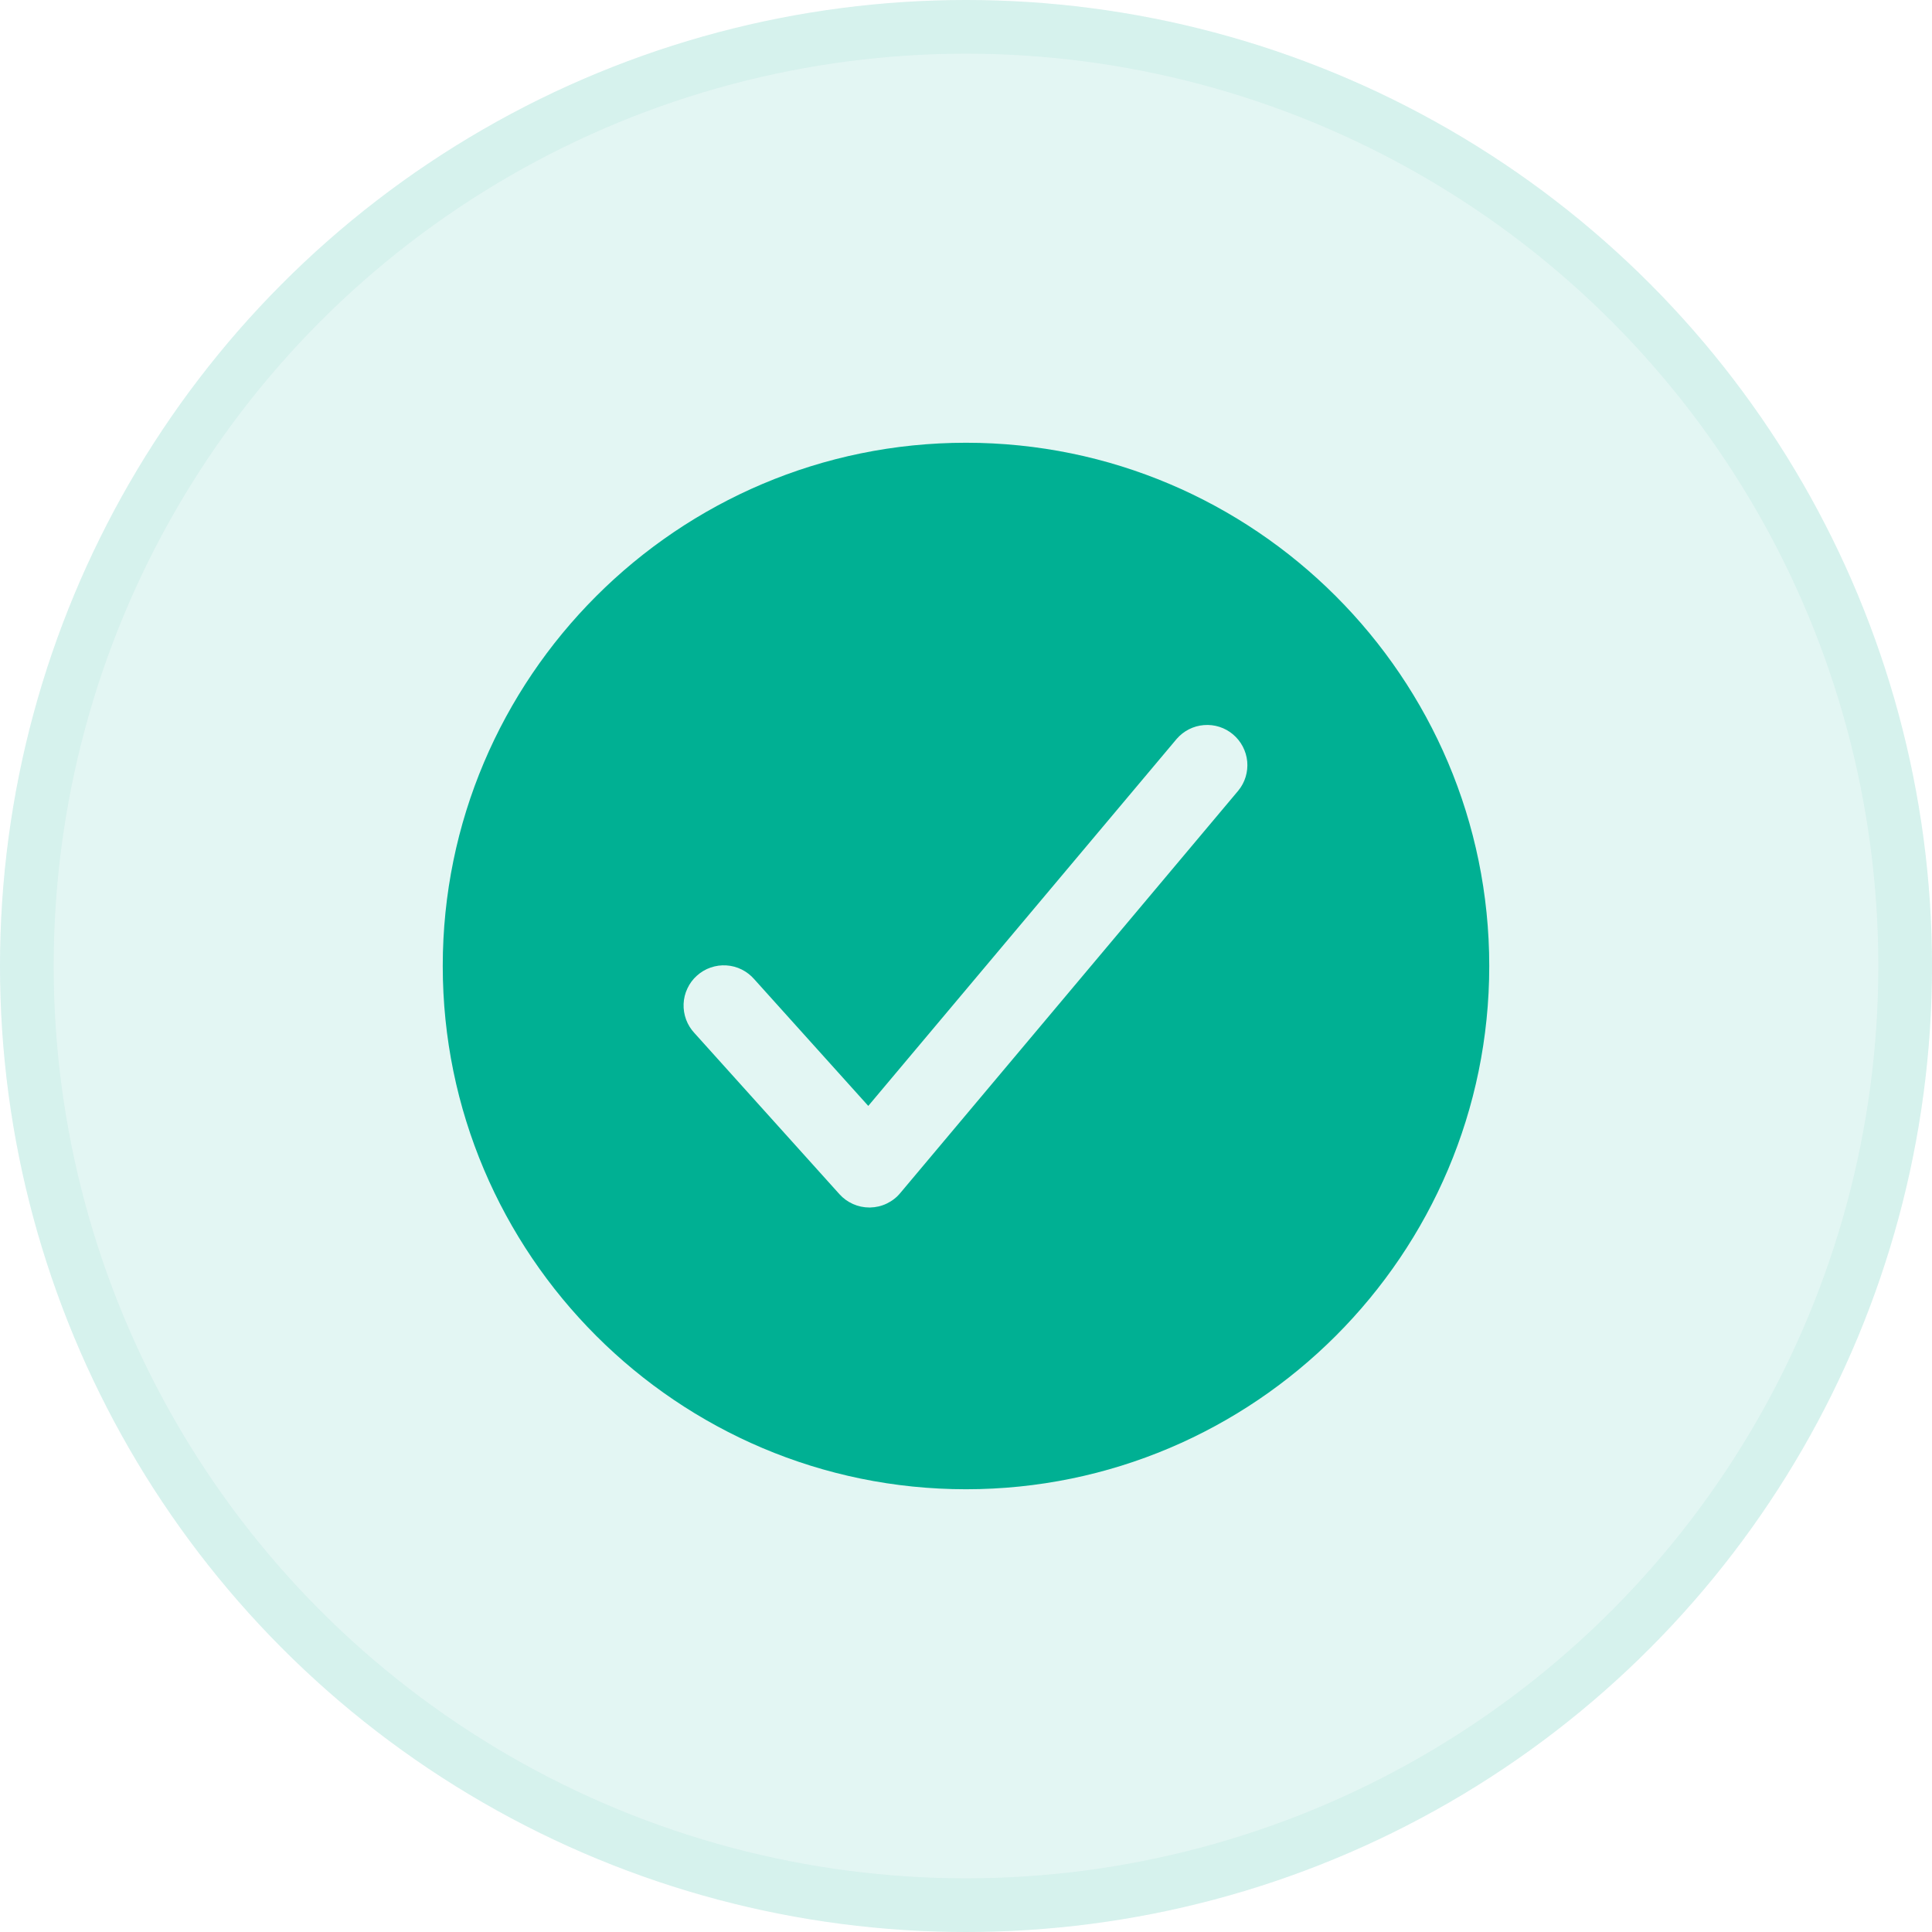
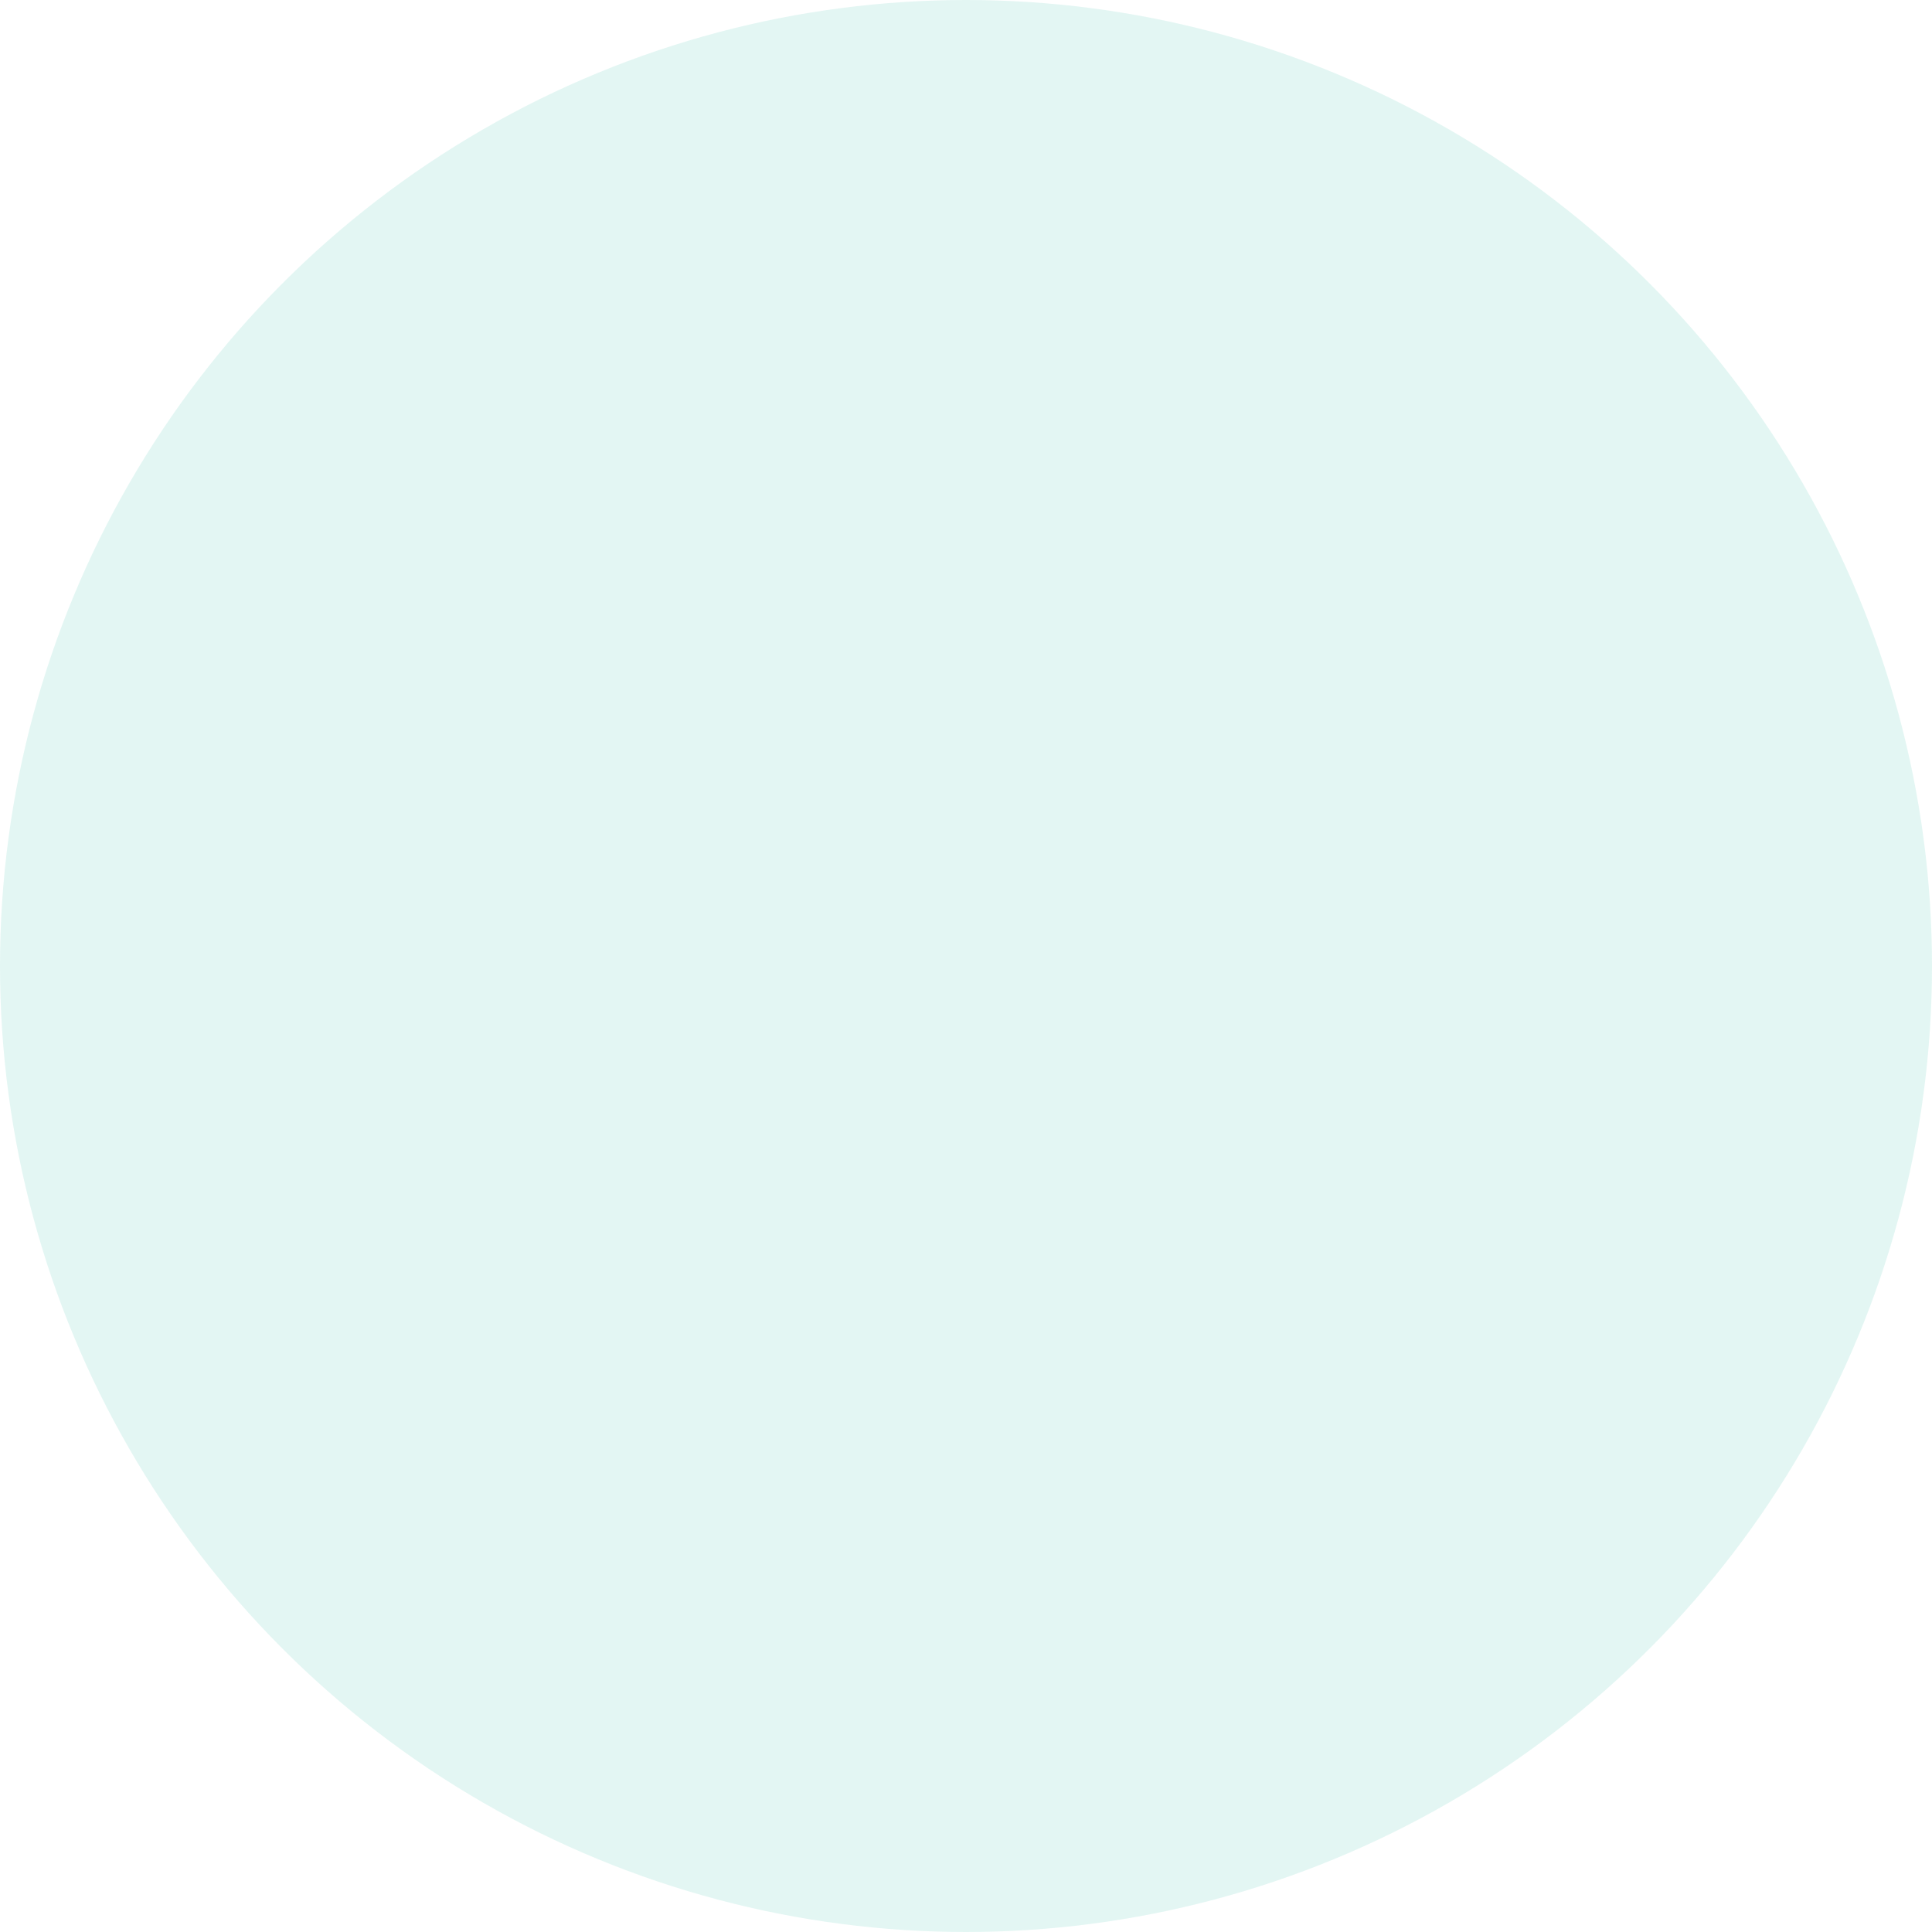
<svg xmlns="http://www.w3.org/2000/svg" width="36" height="36" viewBox="0 0 36 36" fill="none">
  <circle cx="18" cy="18" r="18" fill="#00b093" fill-opacity="0.11" />
-   <circle cx="18" cy="18" r="17.5" stroke="#00b093" stroke-opacity="0.06" />
-   <path d="M18 8.25C12.624 8.25 8.25 12.624 8.25 18C8.25 23.376 12.624 27.75 18 27.75C23.376 27.75 27.75 23.376 27.75 18C27.75 12.624 23.376 8.25 18 8.25ZM23.074 14.732L16.774 22.232C16.705 22.315 16.619 22.381 16.522 22.427C16.425 22.474 16.319 22.498 16.212 22.5H16.199C16.094 22.5 15.99 22.478 15.894 22.435C15.798 22.392 15.712 22.33 15.642 22.252L12.942 19.252C12.873 19.179 12.82 19.093 12.785 19C12.75 18.906 12.734 18.806 12.738 18.706C12.742 18.606 12.766 18.508 12.809 18.418C12.851 18.328 12.911 18.246 12.986 18.18C13.06 18.113 13.147 18.061 13.241 18.029C13.336 17.996 13.436 17.982 13.536 17.989C13.635 17.995 13.733 18.021 13.822 18.066C13.912 18.111 13.991 18.173 14.056 18.248L16.179 20.607L21.926 13.768C22.055 13.619 22.237 13.526 22.433 13.511C22.63 13.495 22.825 13.557 22.975 13.684C23.126 13.811 23.221 13.992 23.24 14.188C23.258 14.384 23.199 14.58 23.074 14.732Z" fill="#00b093" />
</svg>